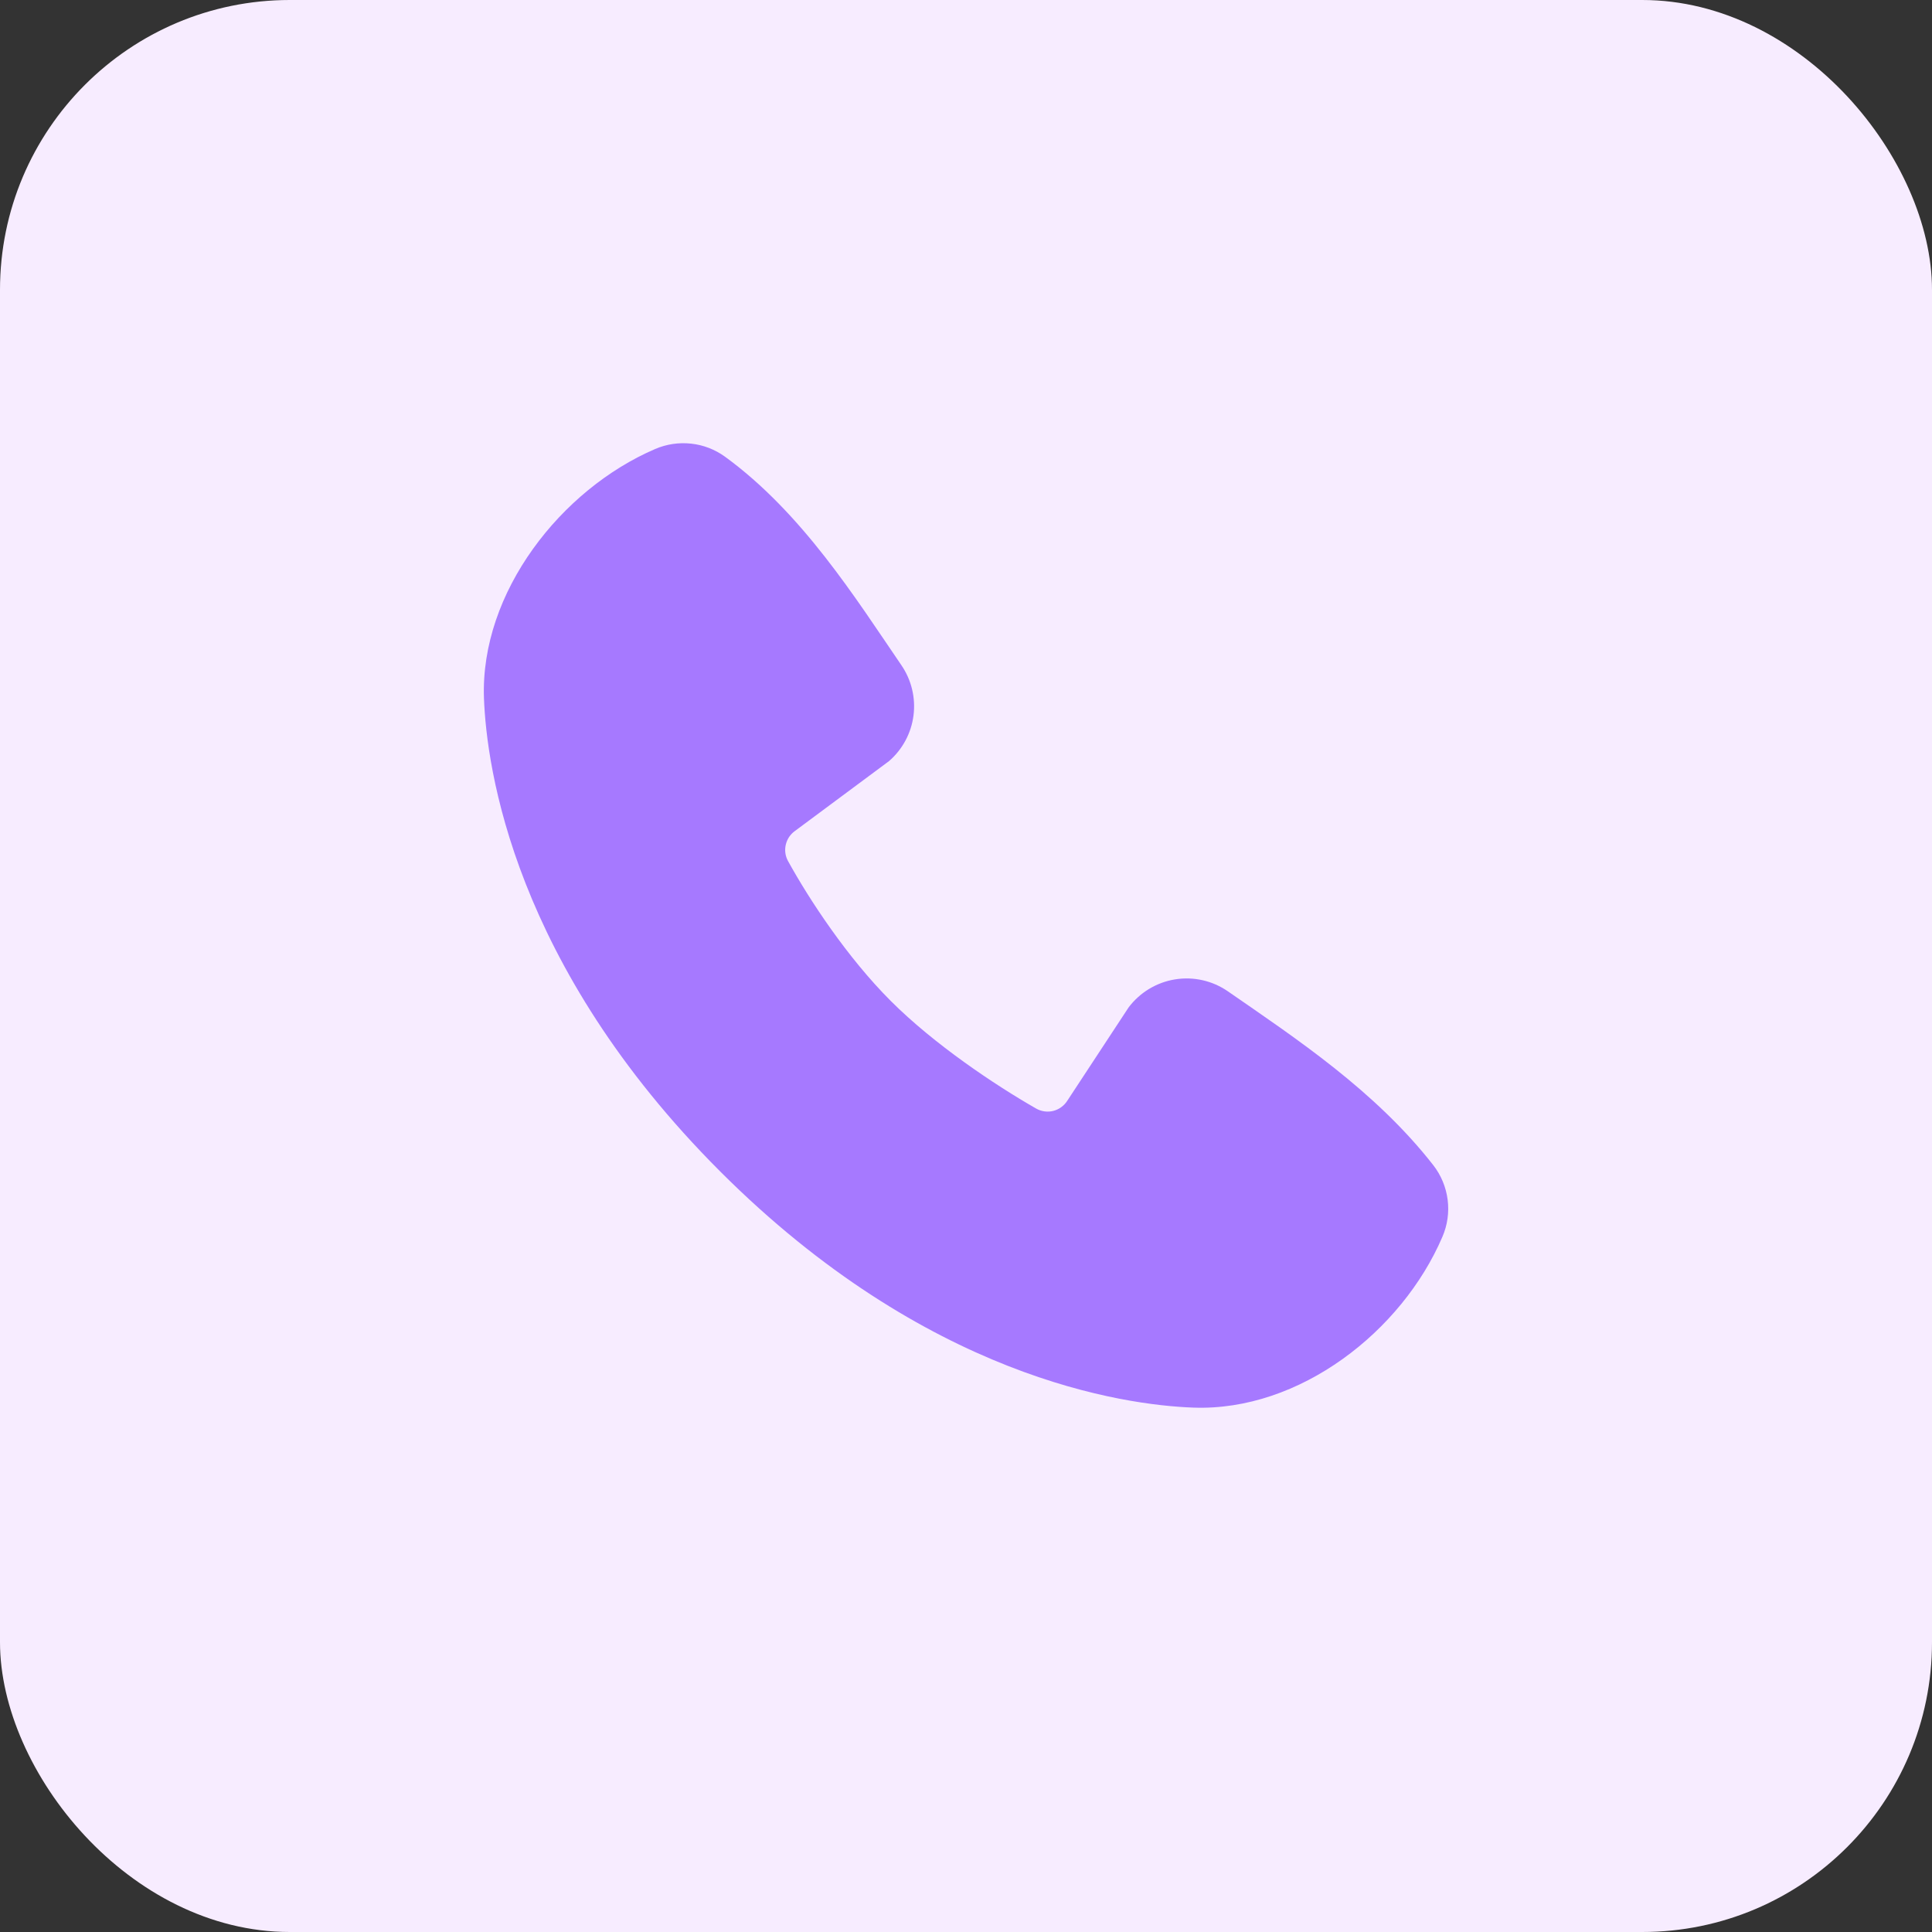
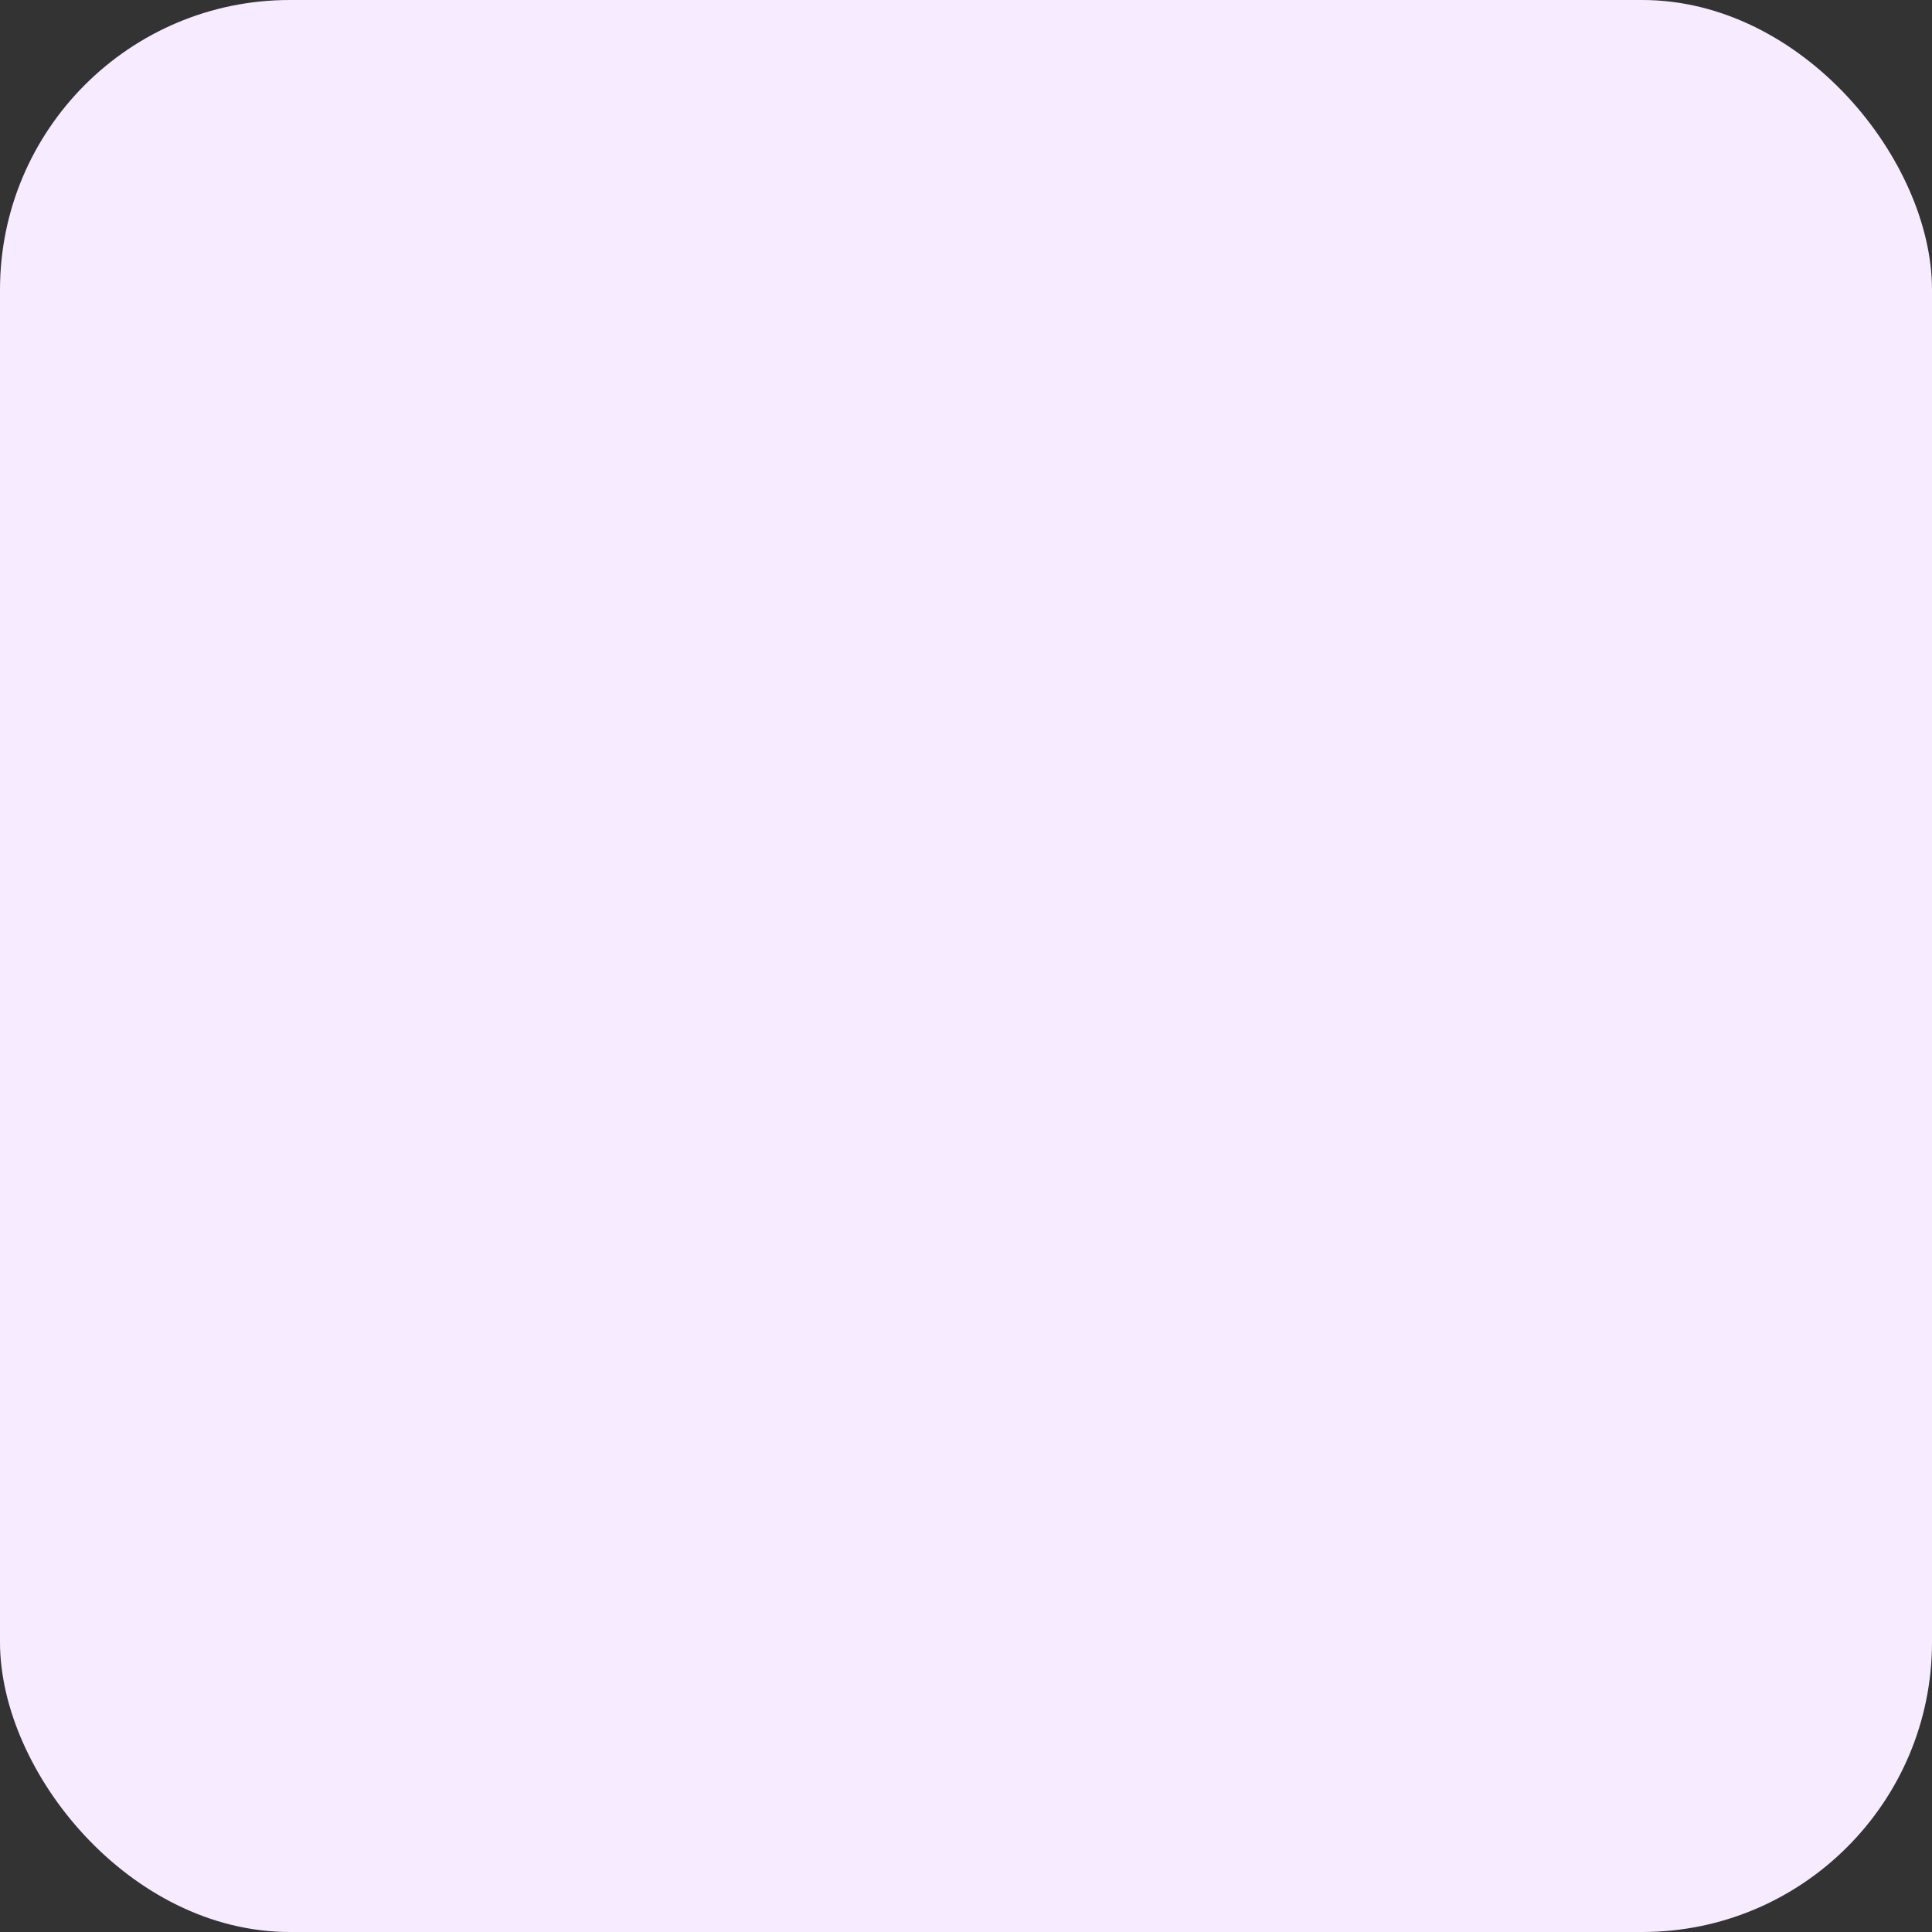
<svg xmlns="http://www.w3.org/2000/svg" width="40" height="40" viewBox="0 0 40 40" fill="none">
  <rect x="0" y="0" width="40" height="40" fill="#333333" stroke="none" />
  <rect width="40" height="40" rx="6" fill="#F7ECFF" />
-   <path fill-rule="evenodd" clip-rule="evenodd" d="M24.705 29.143C23.265 29.09 19.184 28.526 14.91 24.253C10.637 19.979 10.074 15.899 10.02 14.458C9.94 12.262 11.622 10.129 13.565 9.296C13.799 9.195 14.056 9.157 14.309 9.185C14.562 9.212 14.804 9.306 15.01 9.455C16.61 10.621 17.714 12.385 18.662 13.772C18.871 14.077 18.96 14.448 18.913 14.814C18.866 15.18 18.685 15.516 18.406 15.758L16.455 17.207C16.361 17.275 16.295 17.375 16.269 17.488C16.242 17.602 16.258 17.721 16.313 17.823C16.755 18.626 17.541 19.822 18.441 20.722C19.341 21.622 20.594 22.46 21.453 22.952C21.561 23.013 21.688 23.03 21.808 23C21.927 22.969 22.031 22.894 22.097 22.79L23.367 20.857C23.601 20.547 23.945 20.339 24.328 20.277C24.712 20.215 25.104 20.304 25.423 20.525C26.83 21.499 28.472 22.584 29.674 24.123C29.836 24.331 29.939 24.579 29.972 24.84C30.005 25.101 29.968 25.366 29.863 25.608C29.026 27.561 26.908 29.224 24.705 29.143Z" fill="#A679FF" />
</svg>